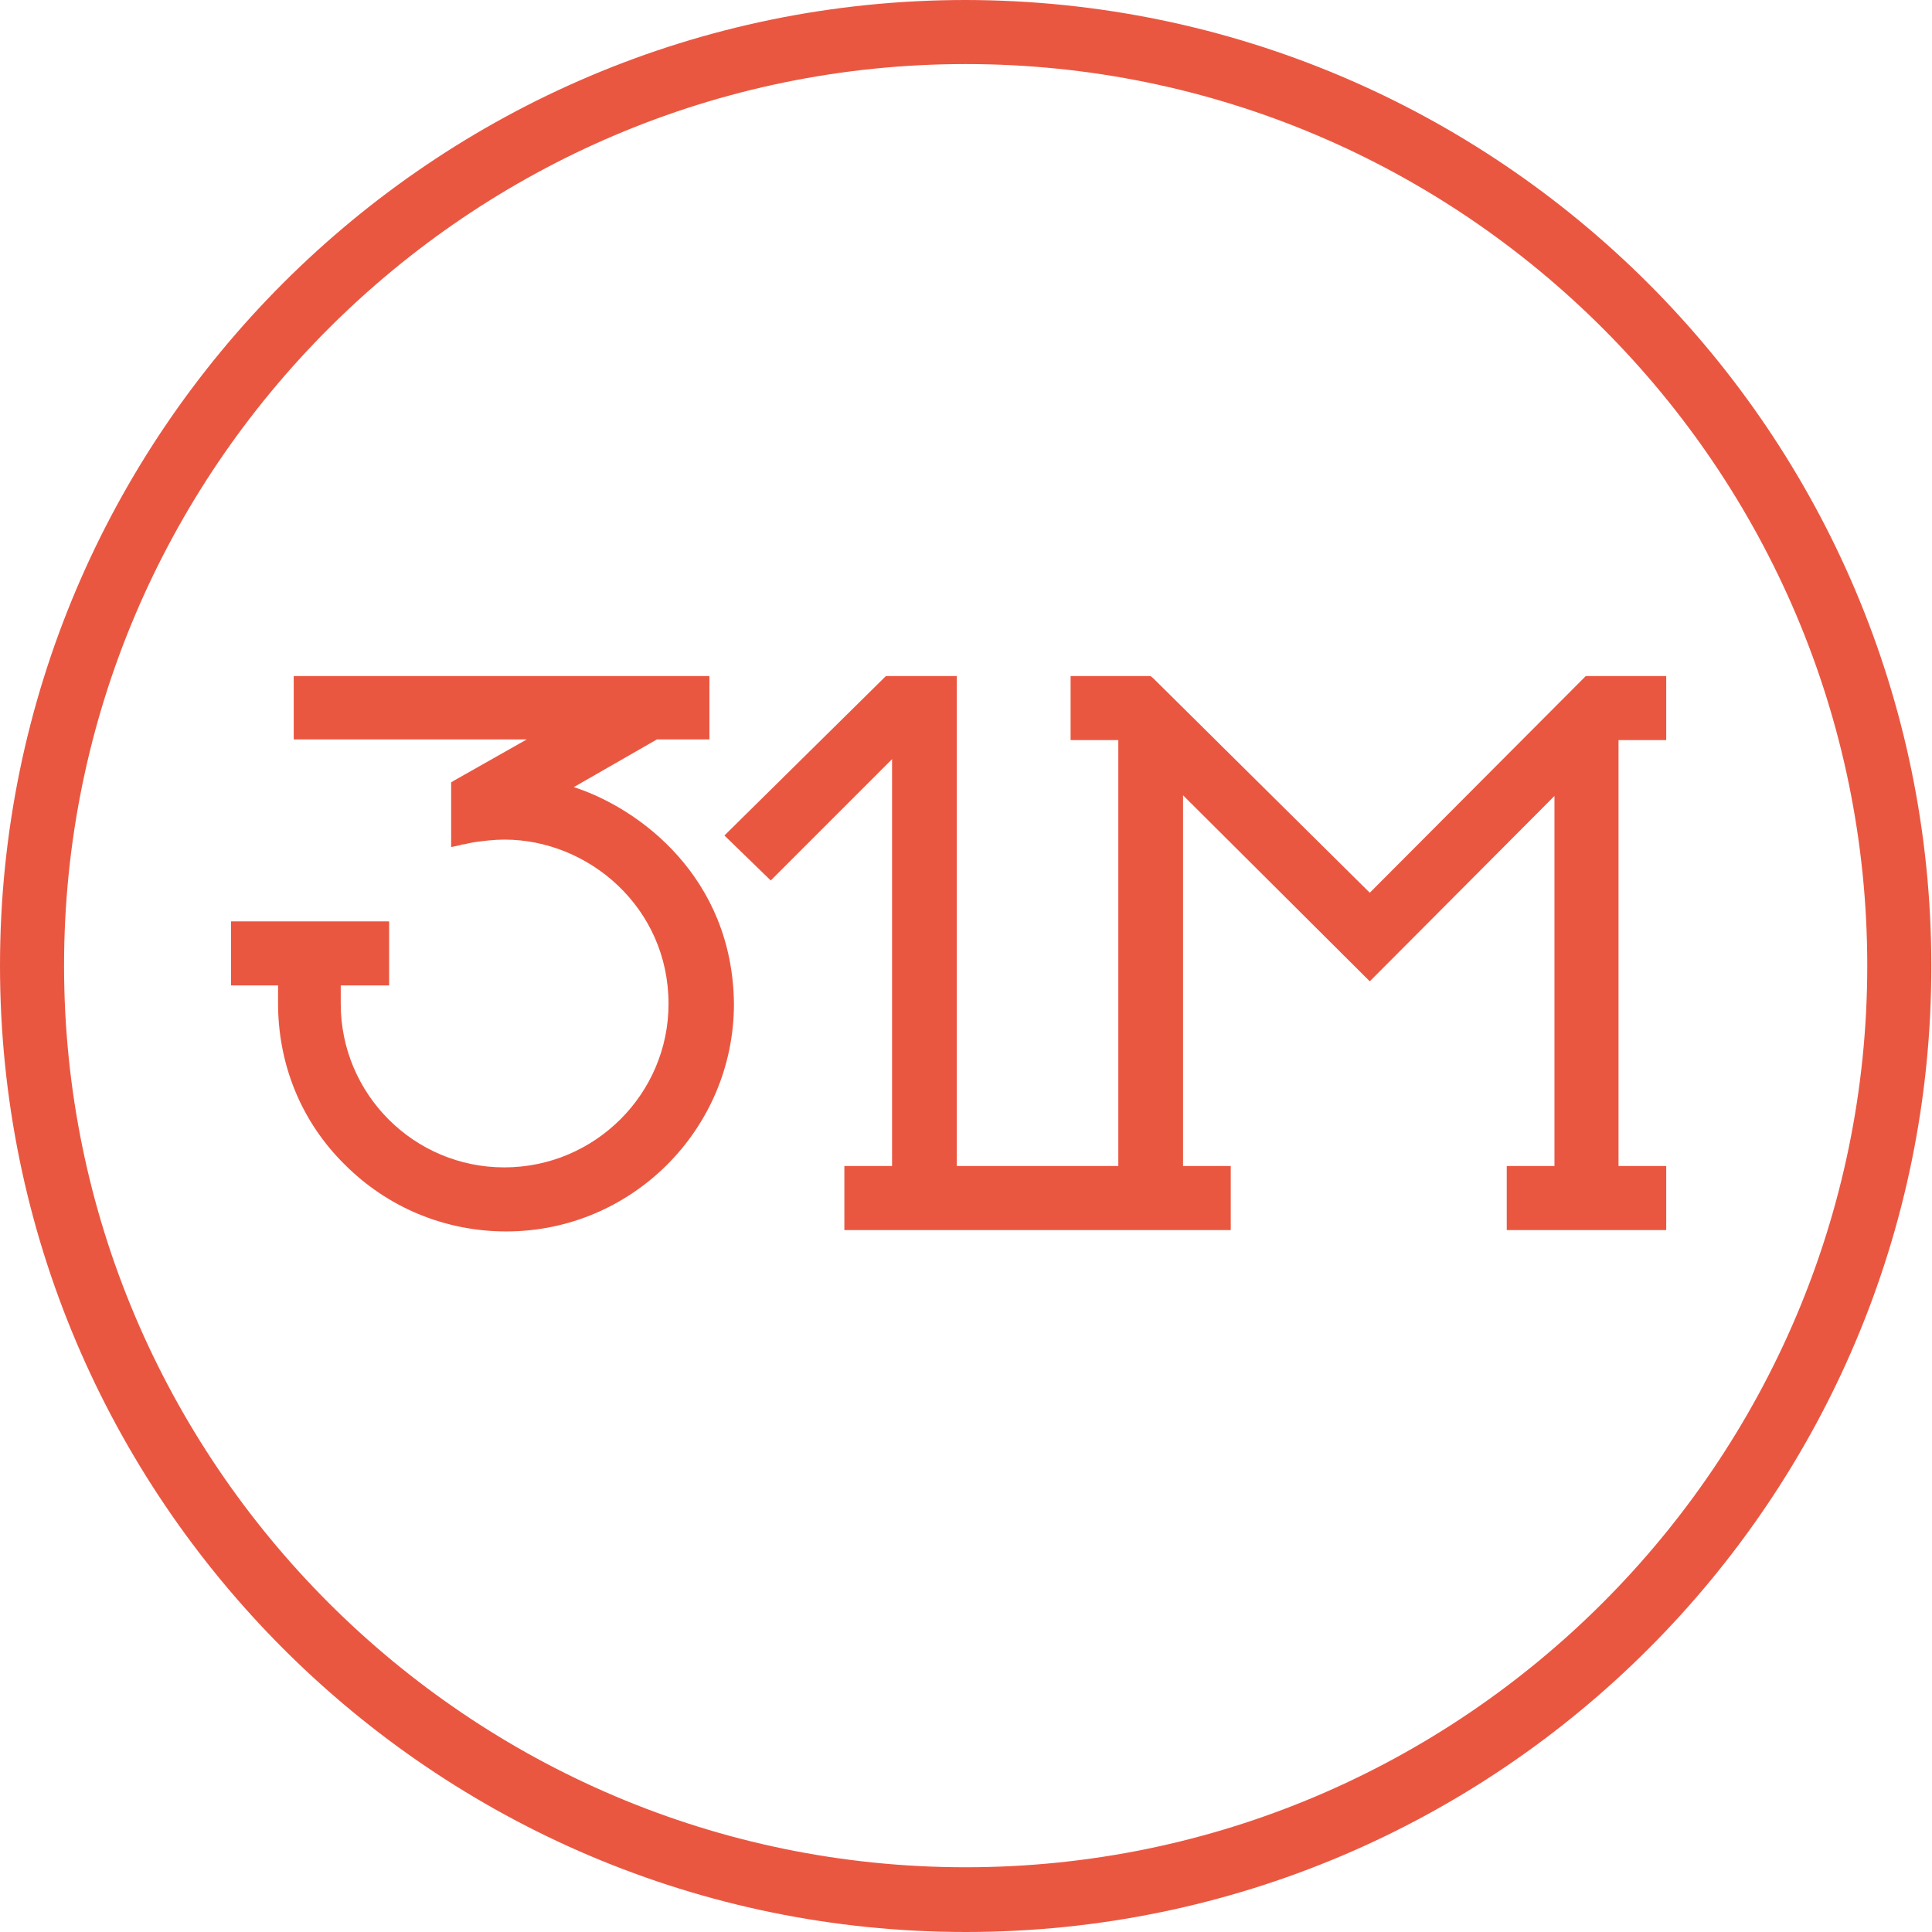
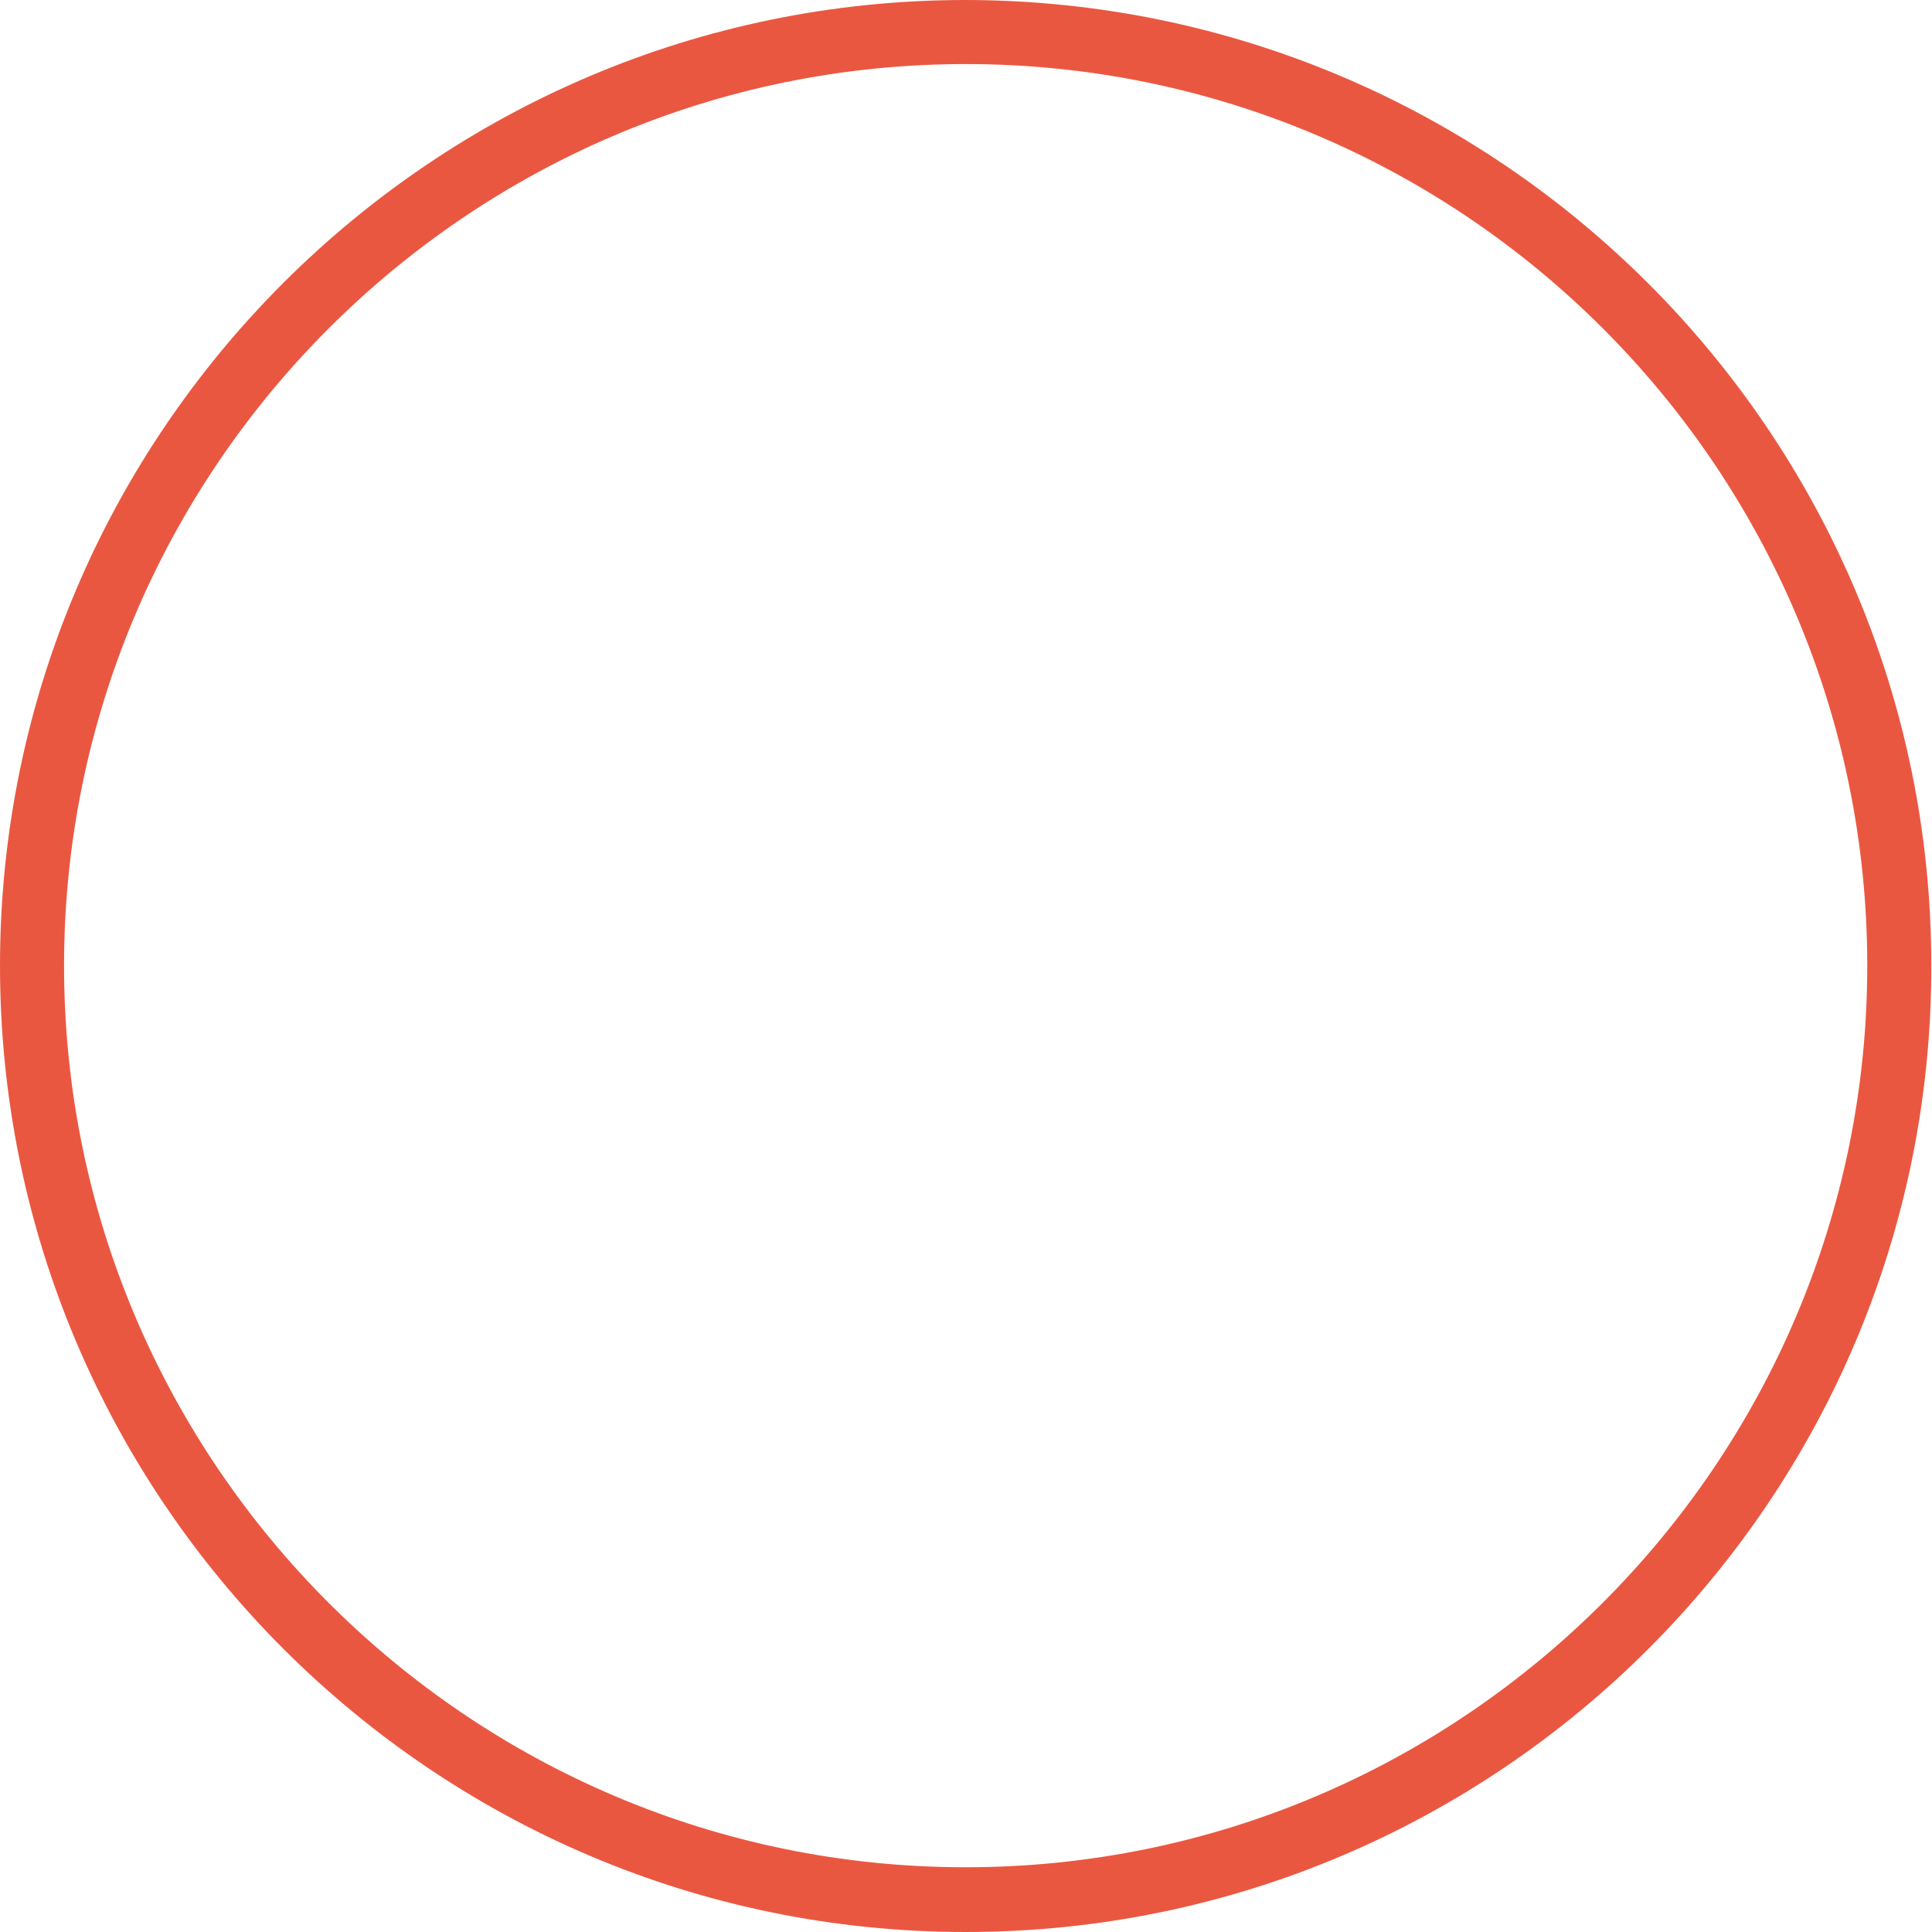
<svg xmlns="http://www.w3.org/2000/svg" version="1.1" id="Ebene_1" x="0px" y="0px" viewBox="0 0 283.5 283.5" style="enable-background:new 0 0 283.5 283.5;" xml:space="preserve">
  <style type="text/css"> .st0{fill:#EA5741;} </style>
  <g>
    <g>
      <path class="st0" d="M141.7,9.4C68.8,9.4,9.4,68.8,9.4,141.7s59.4,132.3,132.3,132.3s132.3-59.4,132.3-132.3S214.7,9.4,141.7,9.4 M141.7,283.5C63.6,283.5,0,219.9,0,141.7S63.6,0,141.7,0c78.2,0.1,141.7,63.6,141.7,141.7C283.5,219.9,219.9,283.5,141.7,283.5" />
-       <path class="st0" d="M84.2,115.5l12.2-7h7.7v-9.3H43.1v9.3h34.2l-10.6,6l-0.5,0.3v9.5l1.4-0.3c0.2-0.1,0.3-0.1,0.5-0.1 c0.4-0.1,0.8-0.2,1.4-0.3c1.4-0.2,3-0.4,4.5-0.4c12.4,0,24.1,10,24.1,24.1c0,13.2-10.8,24-24.1,24c-13.3,0-24-10.8-24-24v-2.7h7.1 v-9.4H33.9v9.4h6.9v2.6c0,9,3.4,17.4,9.8,23.7c6.3,6.3,14.7,9.8,23.7,9.8l0,0c18.4,0,33.4-15,33.4-33.4 C107.5,128.7,93.8,118.6,84.2,115.5" />
    </g>
-     <polygon class="st0" points="244.5,108.6 244.5,99.2 232.7,99.2 201,131 169.2,99.5 168.8,99.2 157.1,99.2 157.1,108.6 164.1,108.6 164.1,171.1 140.4,171.1 140.4,99.2 130,99.2 106.3,122.6 113.1,129.2 130.9,111.4 130.9,171.1 123.9,171.1 123.9,180.5 180.6,180.5 180.6,171.1 173.6,171.1 173.6,116.7 201,144 228.1,116.8 228.1,171.1 221.1,171.1 221.1,180.5 244.5,180.5 244.5,171.1 237.5,171.1 237.5,108.6 " />
  </g>
</svg>